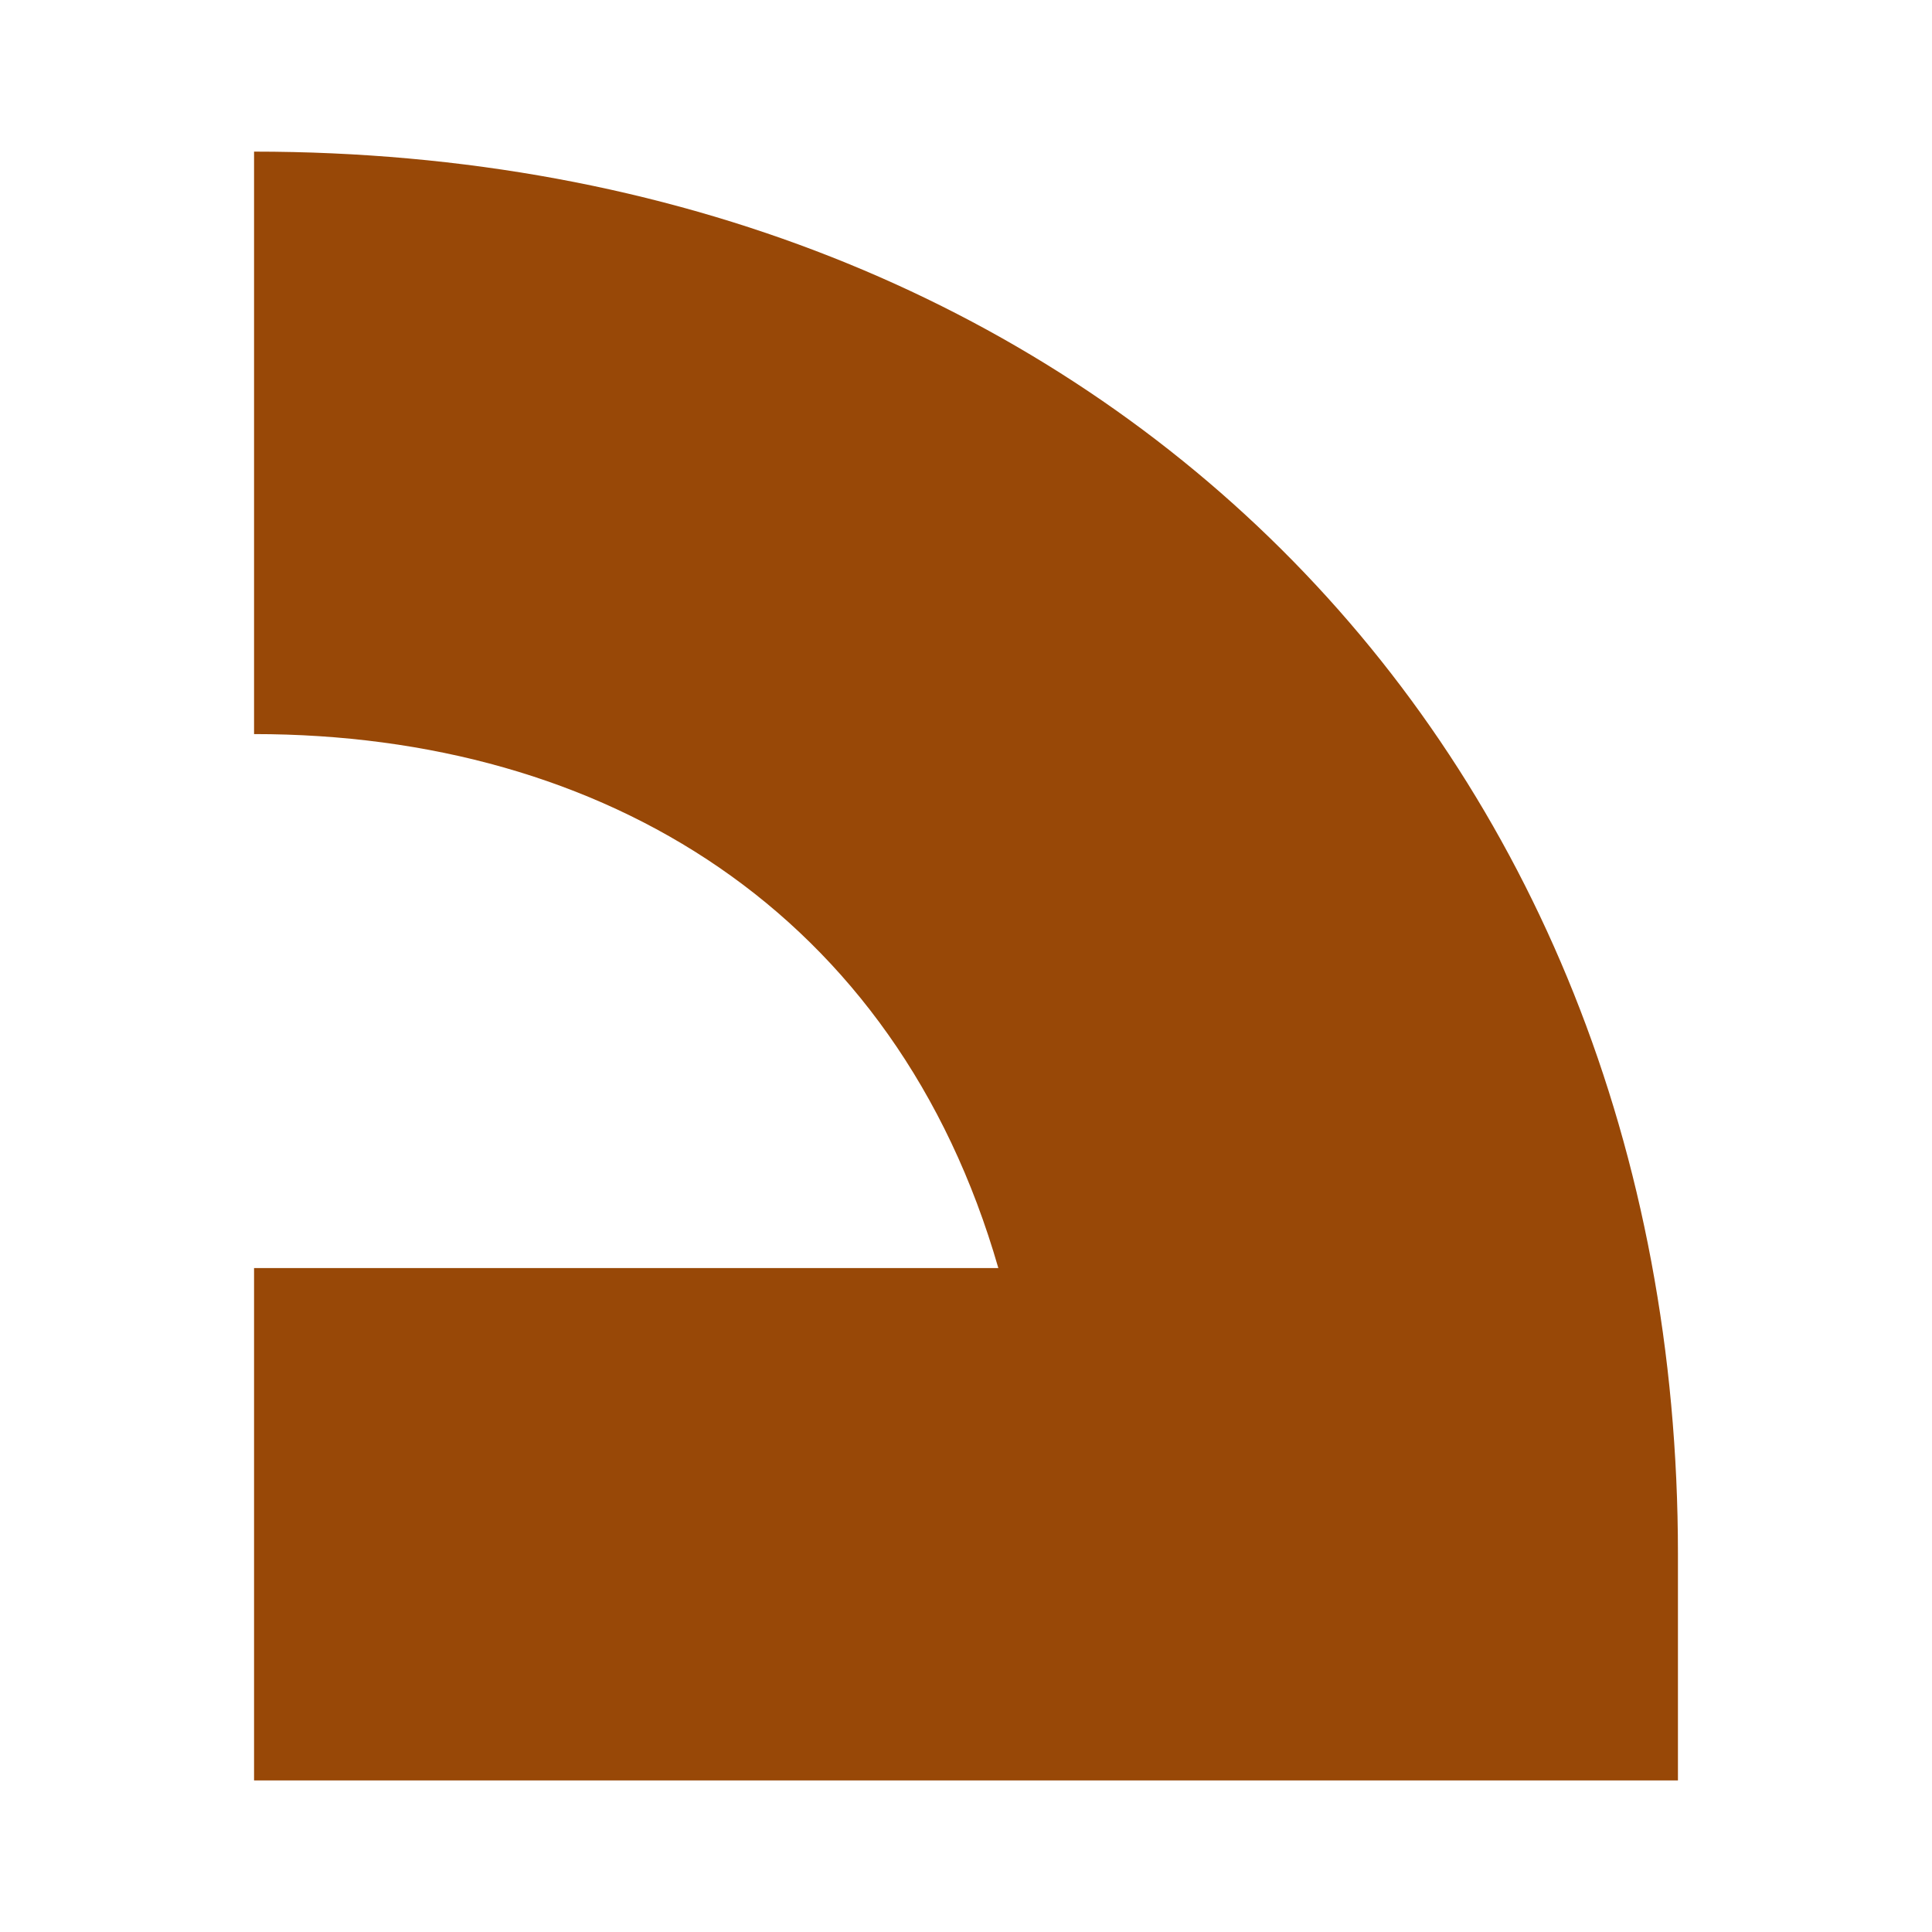
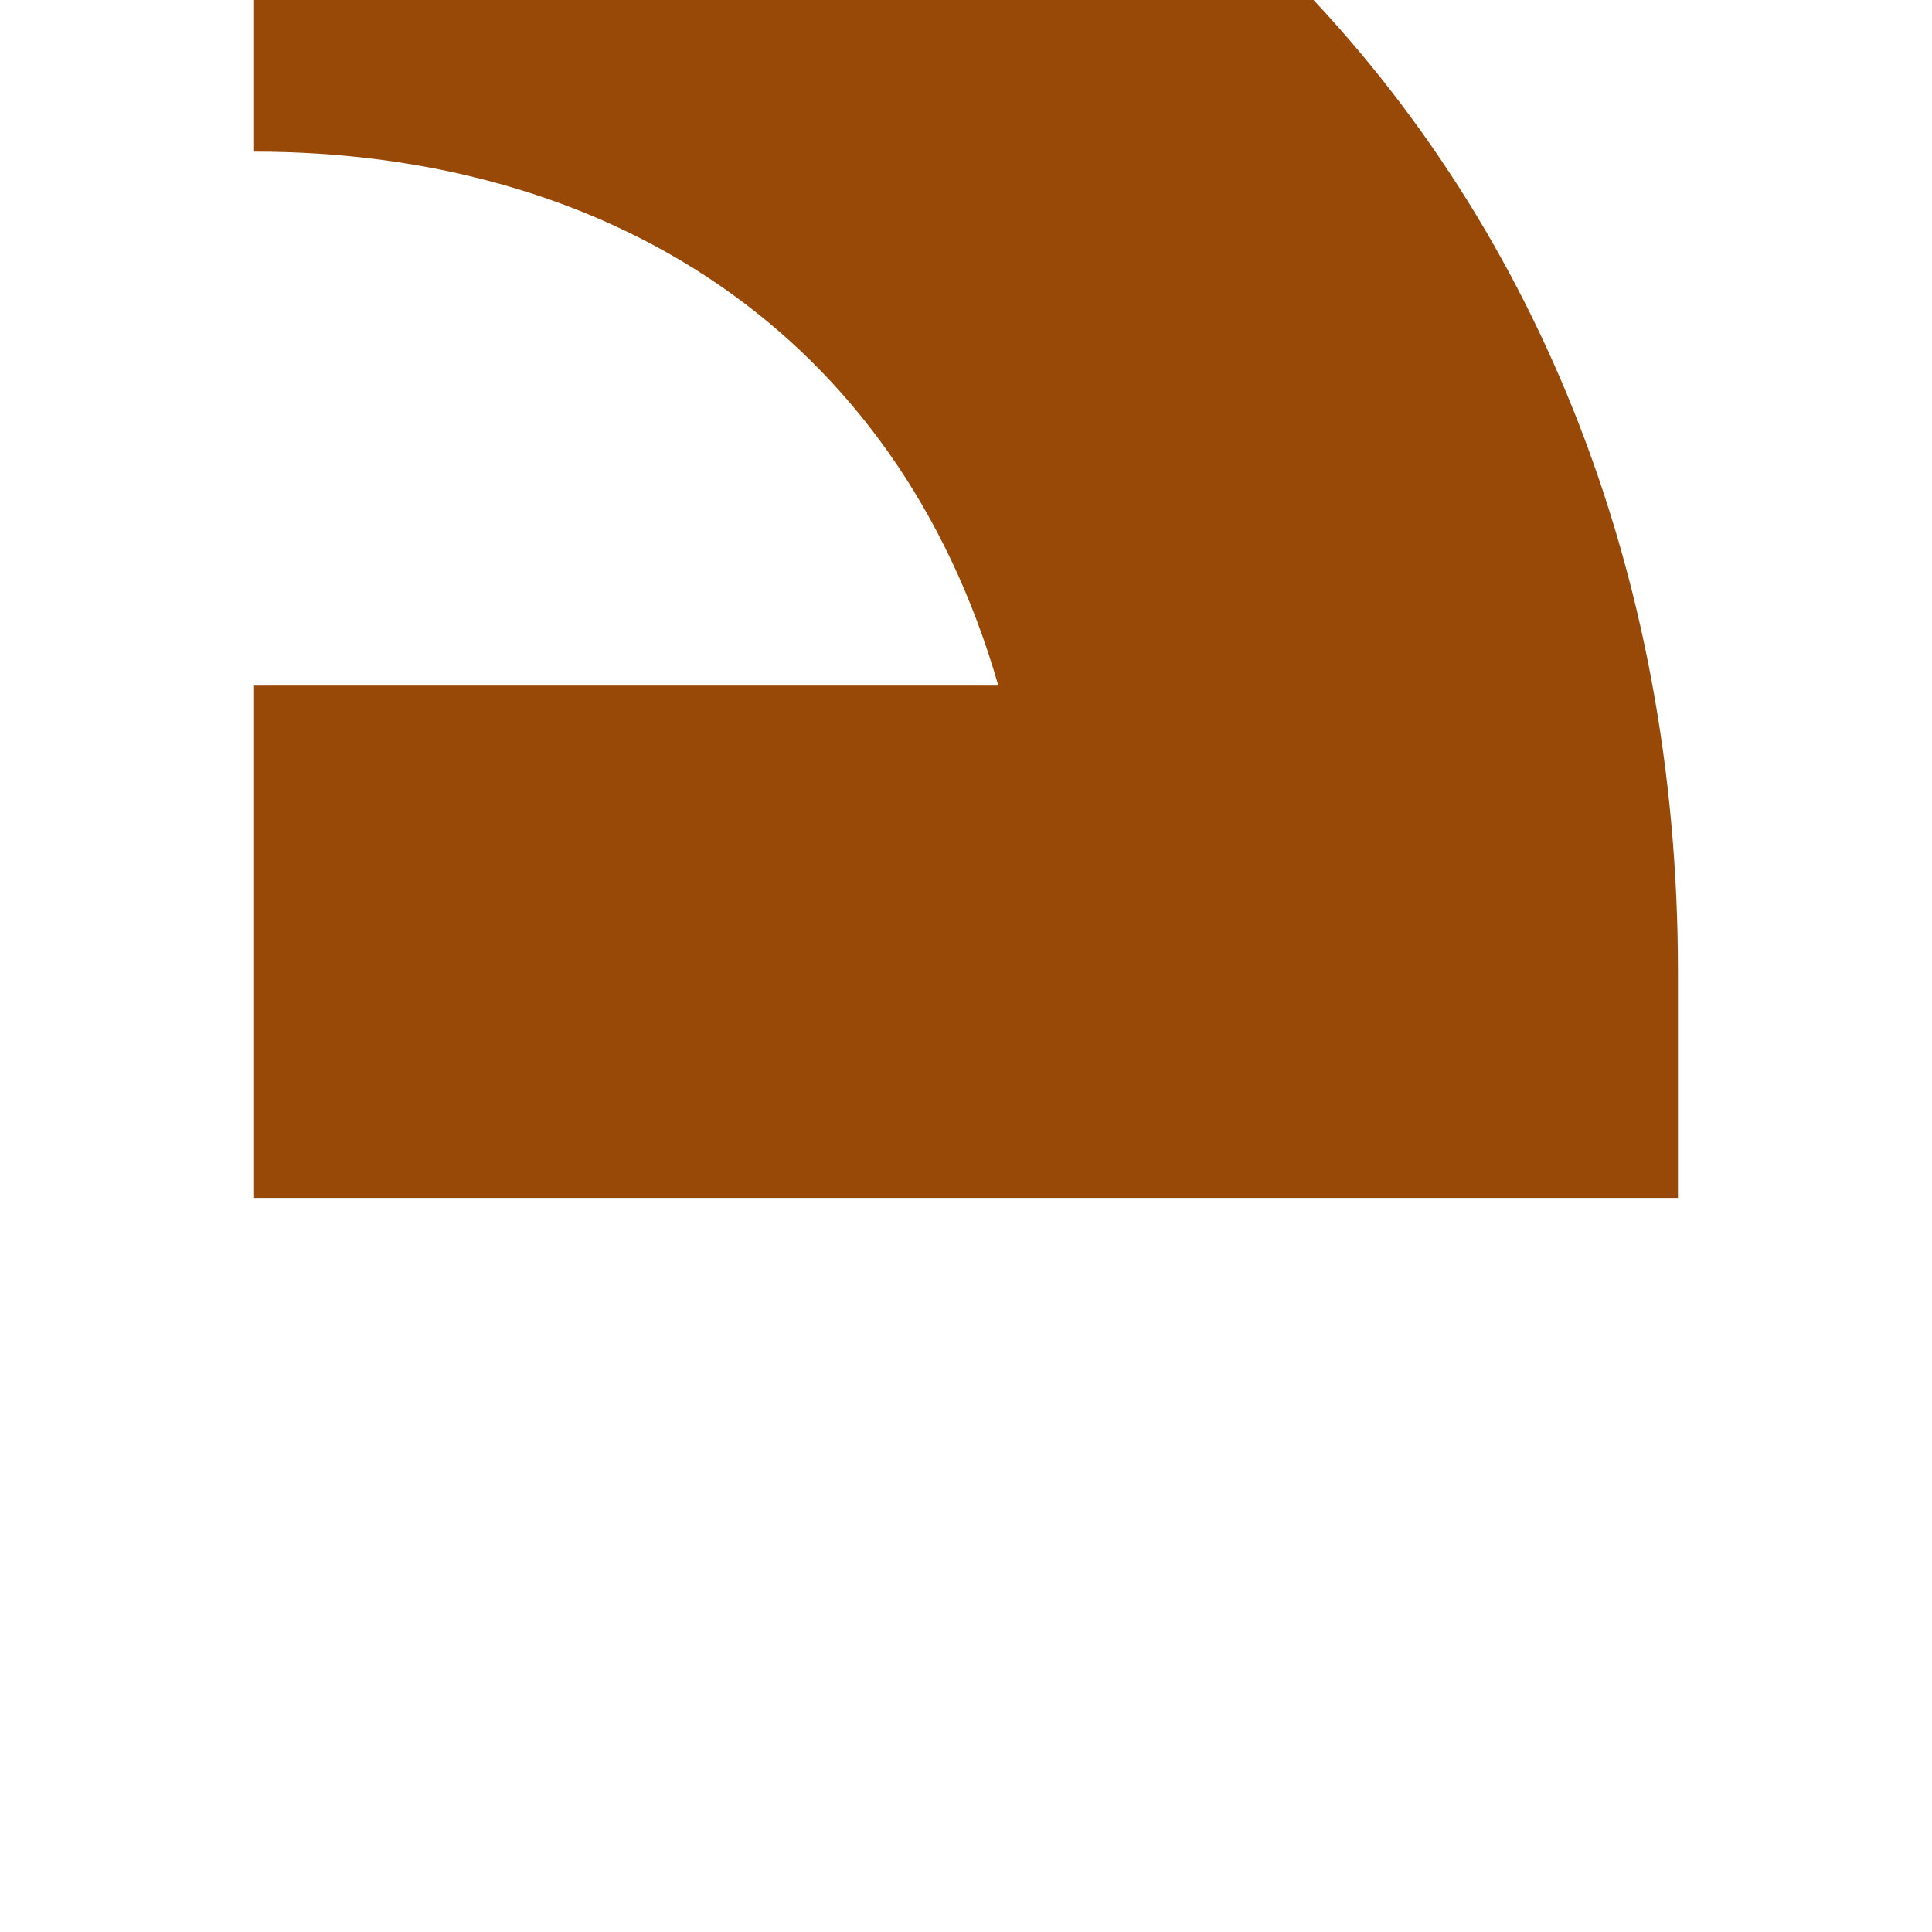
<svg xmlns="http://www.w3.org/2000/svg" id="ARTWORK" viewBox="0 0 500 500">
  <defs>
    <style>      .cls-1 {        fill: #984807;        stroke-width: 0px;      }    </style>
  </defs>
-   <path class="cls-1" d="M65.75,39.24v150.74c90.74.01,166.11,46.07,192.62,138.2H65.75v132.59h368.5v-58.61c0-209.37-150.75-362.9-368.5-362.92" />
+   <path class="cls-1" d="M65.75,39.24c90.74.01,166.11,46.07,192.62,138.2H65.75v132.59h368.5v-58.61c0-209.37-150.75-362.9-368.5-362.92" />
</svg>